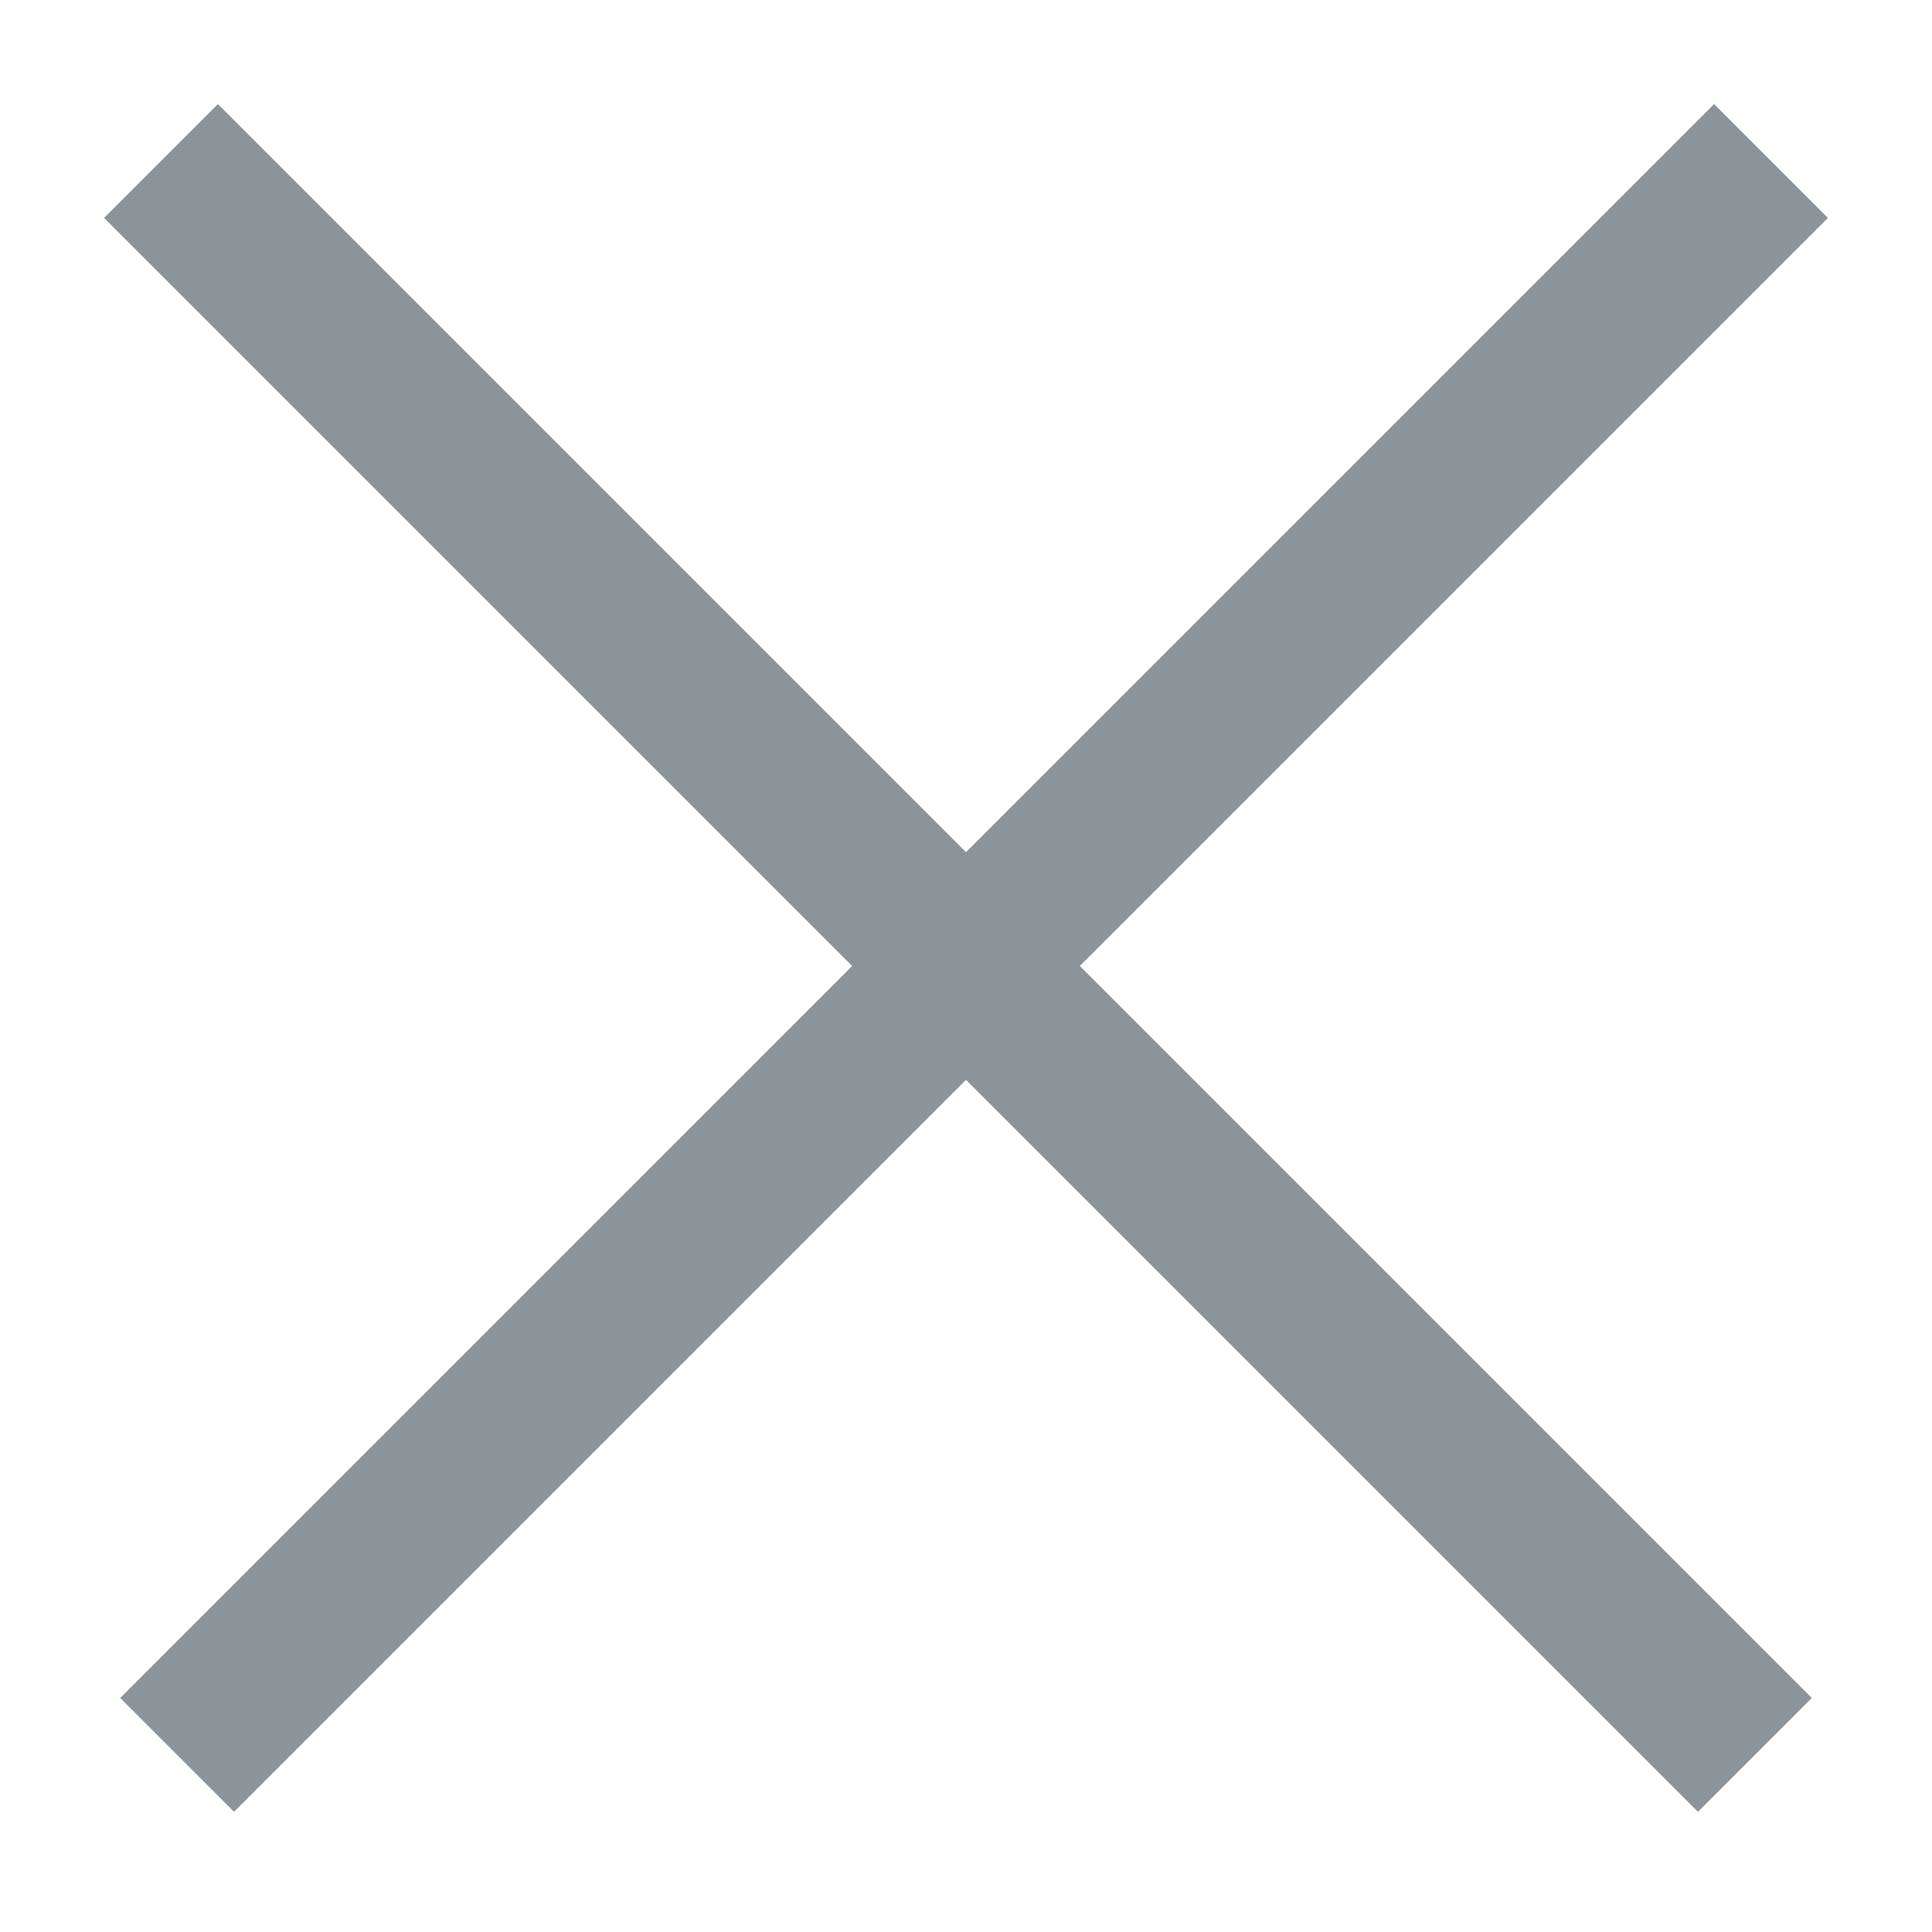
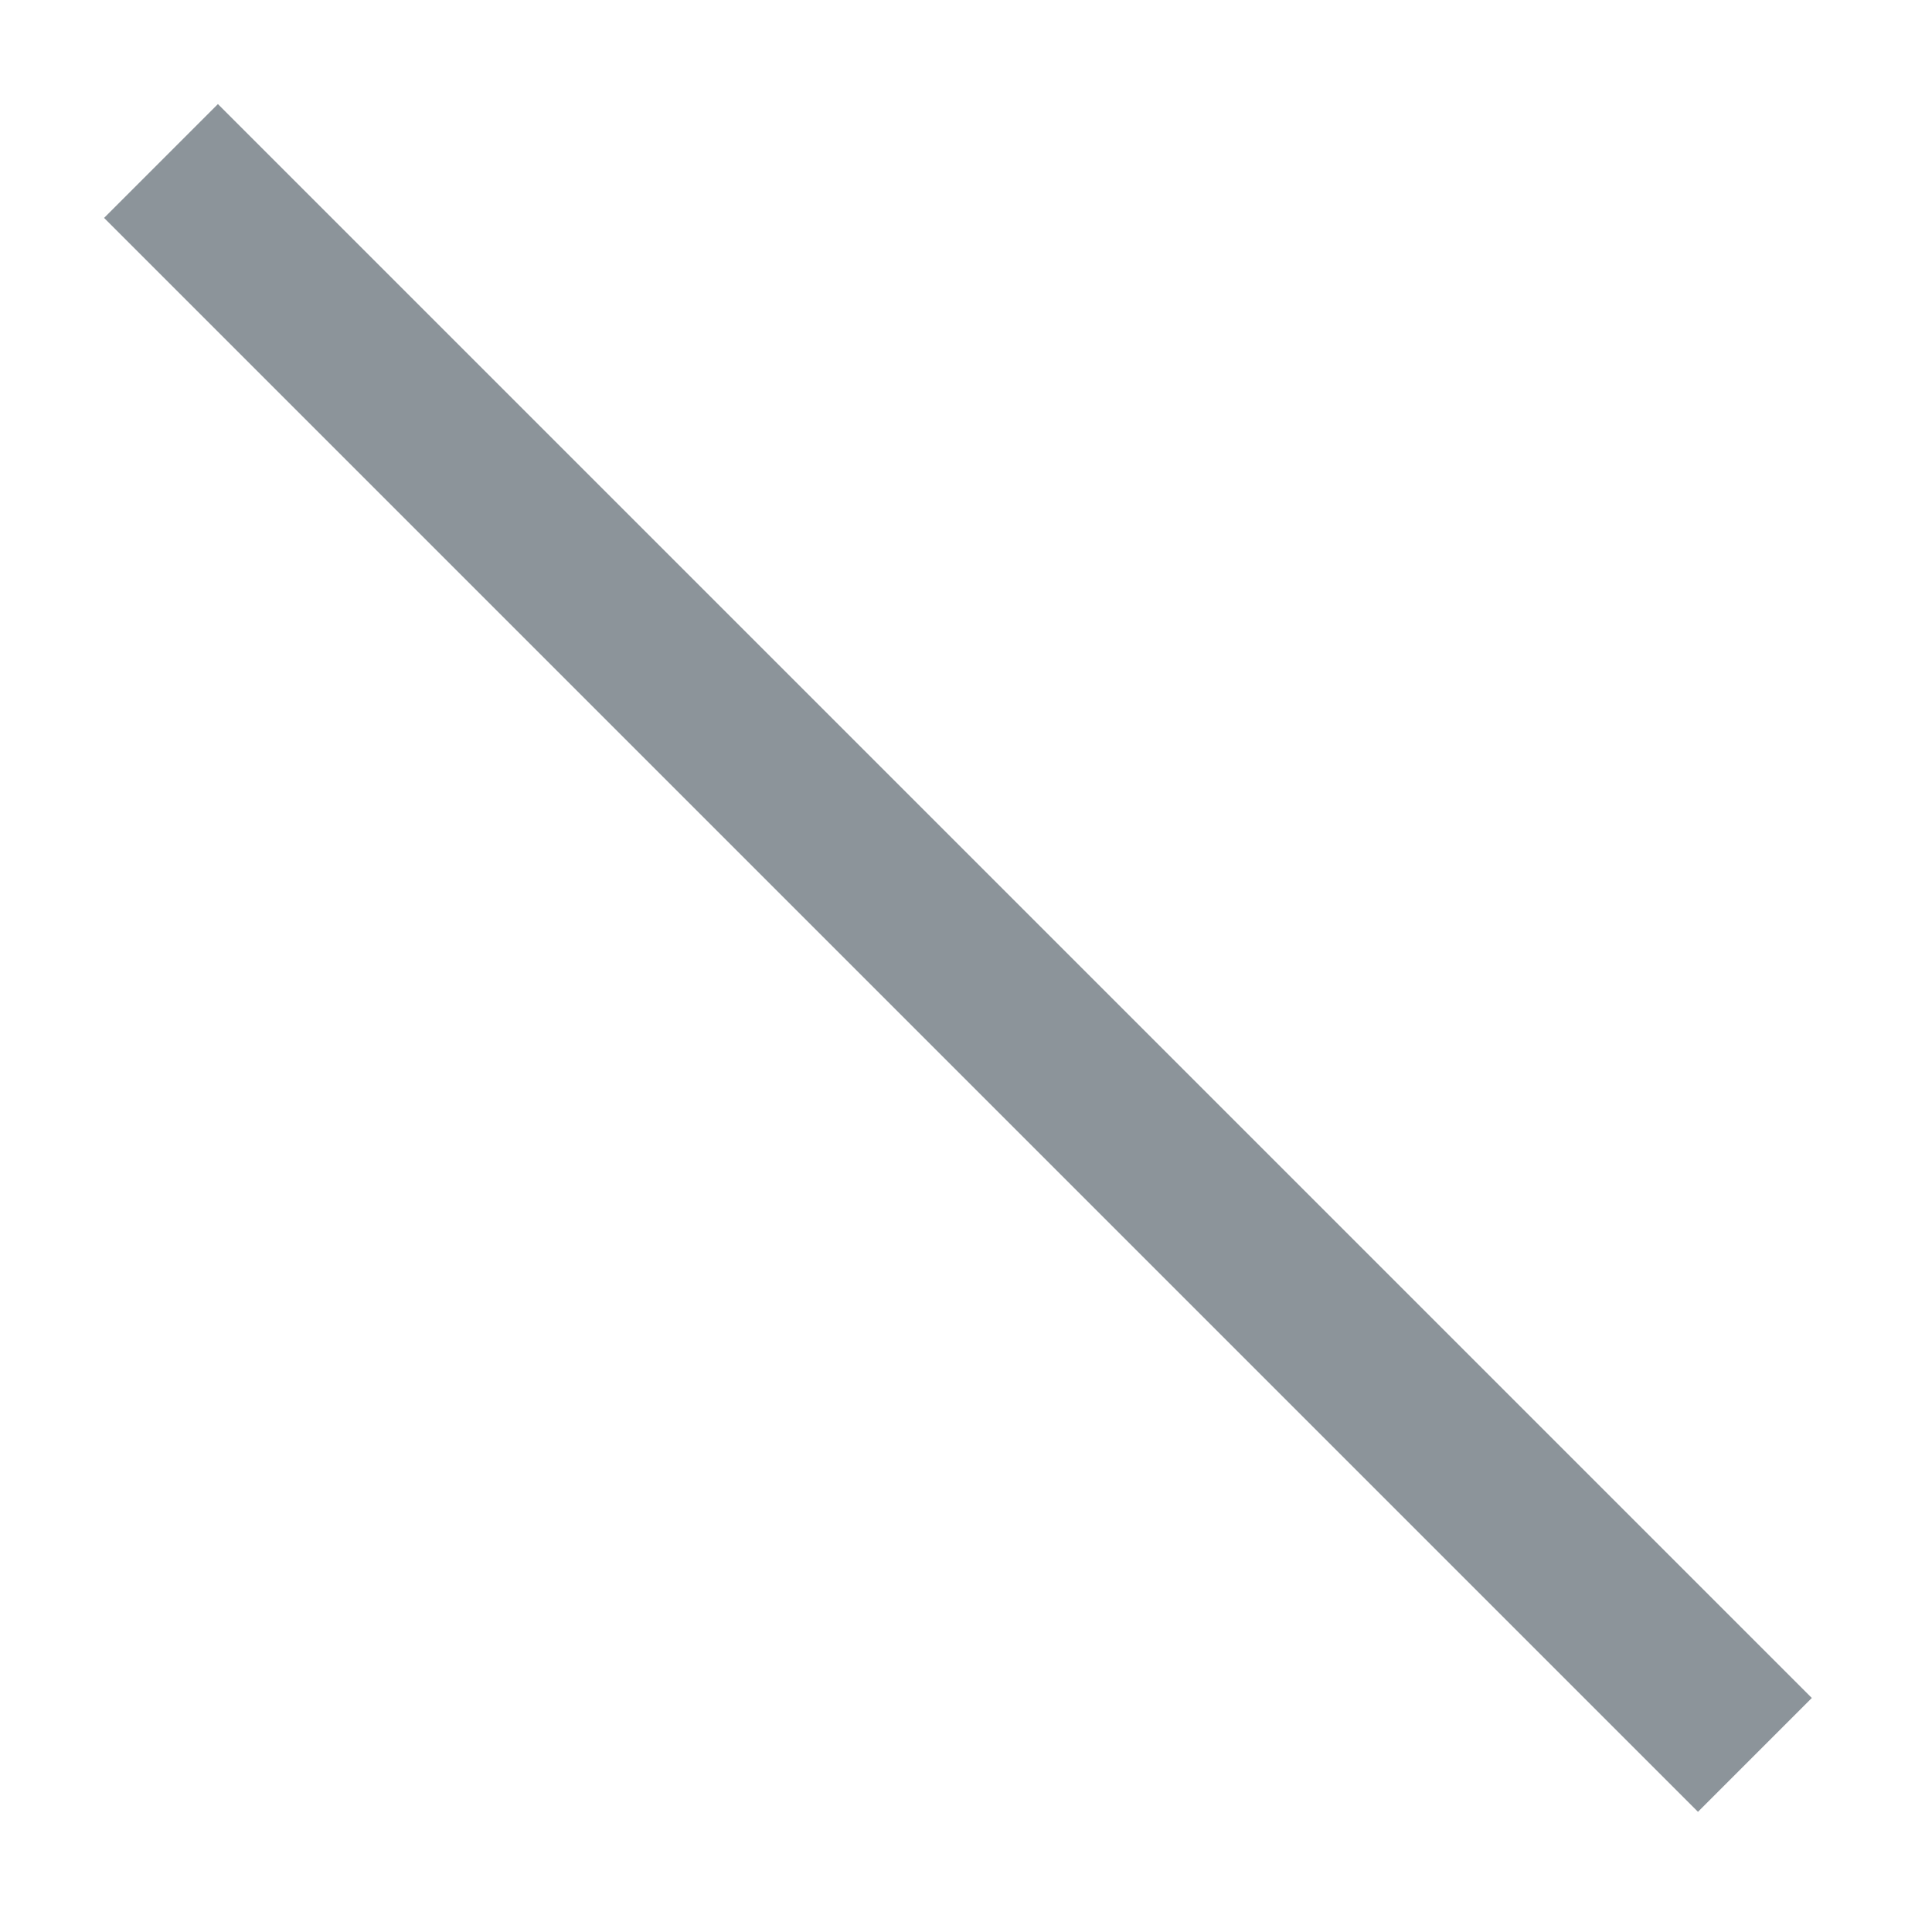
<svg xmlns="http://www.w3.org/2000/svg" width="12" height="12" viewBox="0 0 12 12">
  <g>
    <g>
      <g>
        <path fill="none" stroke="#8c949a" stroke-miterlimit="20" d="M1 1l9.9 9.9" />
      </g>
      <g>
-         <path fill="none" stroke="#8c949a" stroke-miterlimit="20" d="M11 1l-9.9 9.9" />
-       </g>
+         </g>
    </g>
  </g>
</svg>